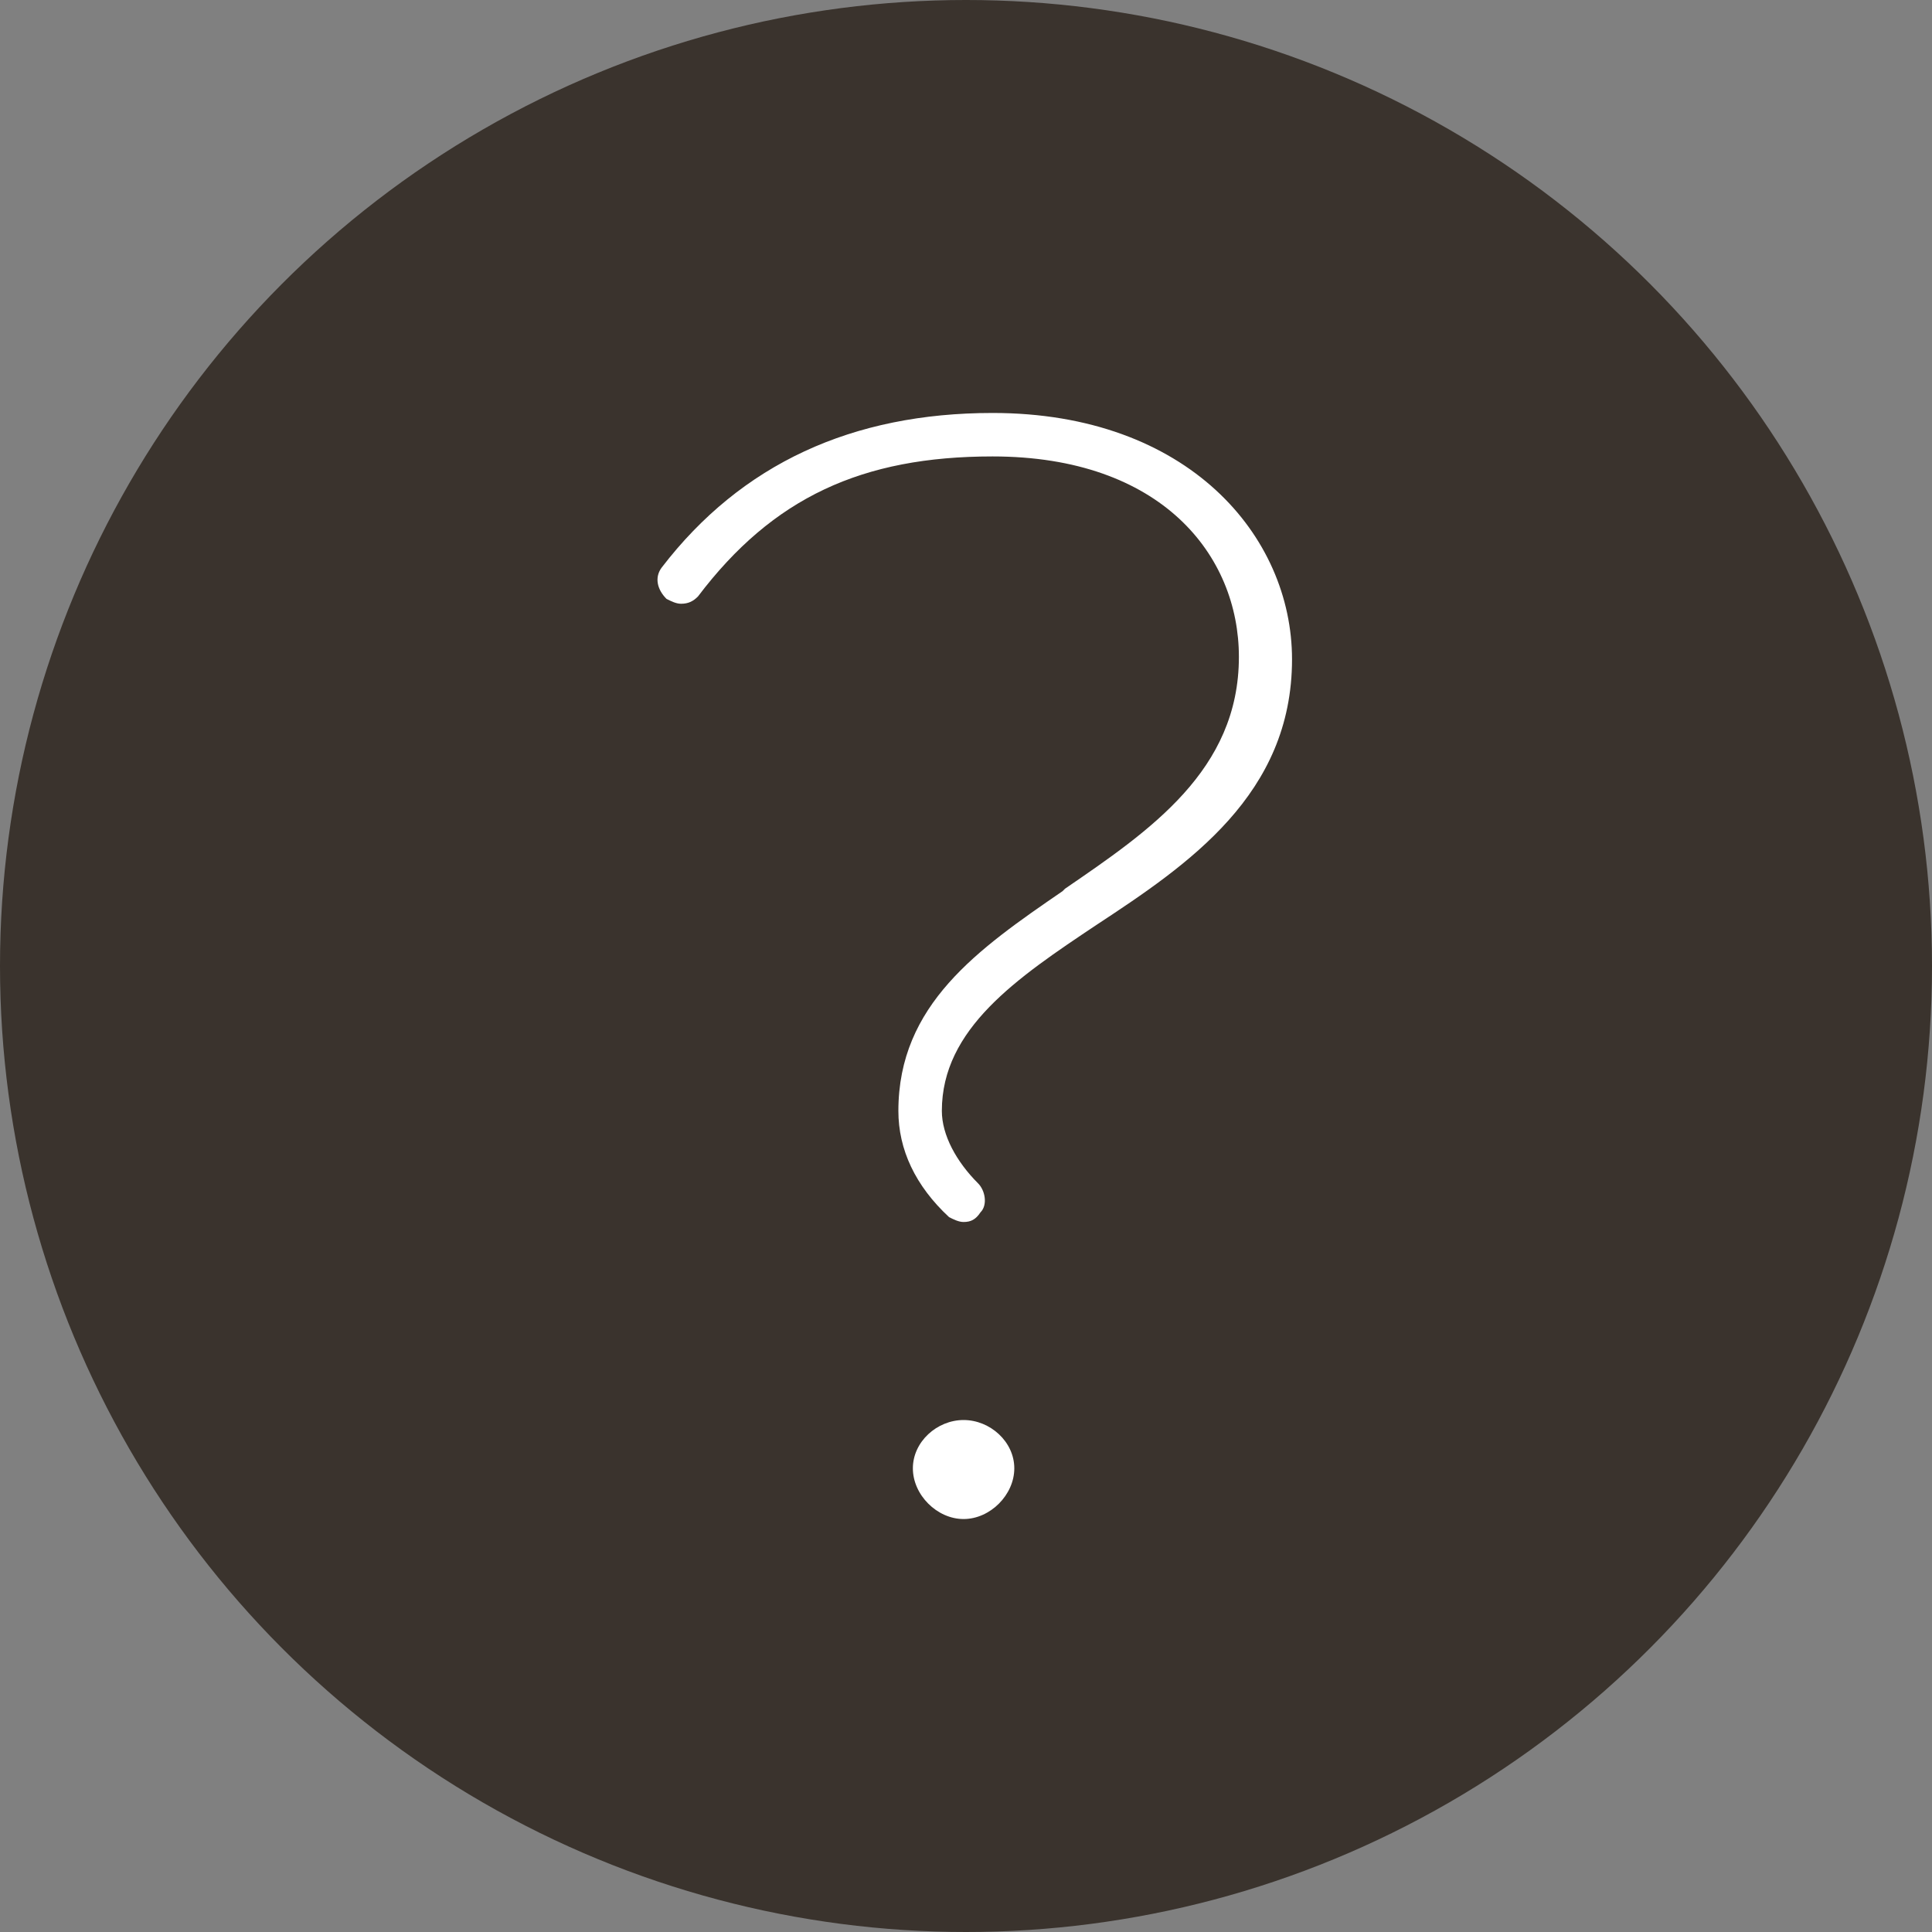
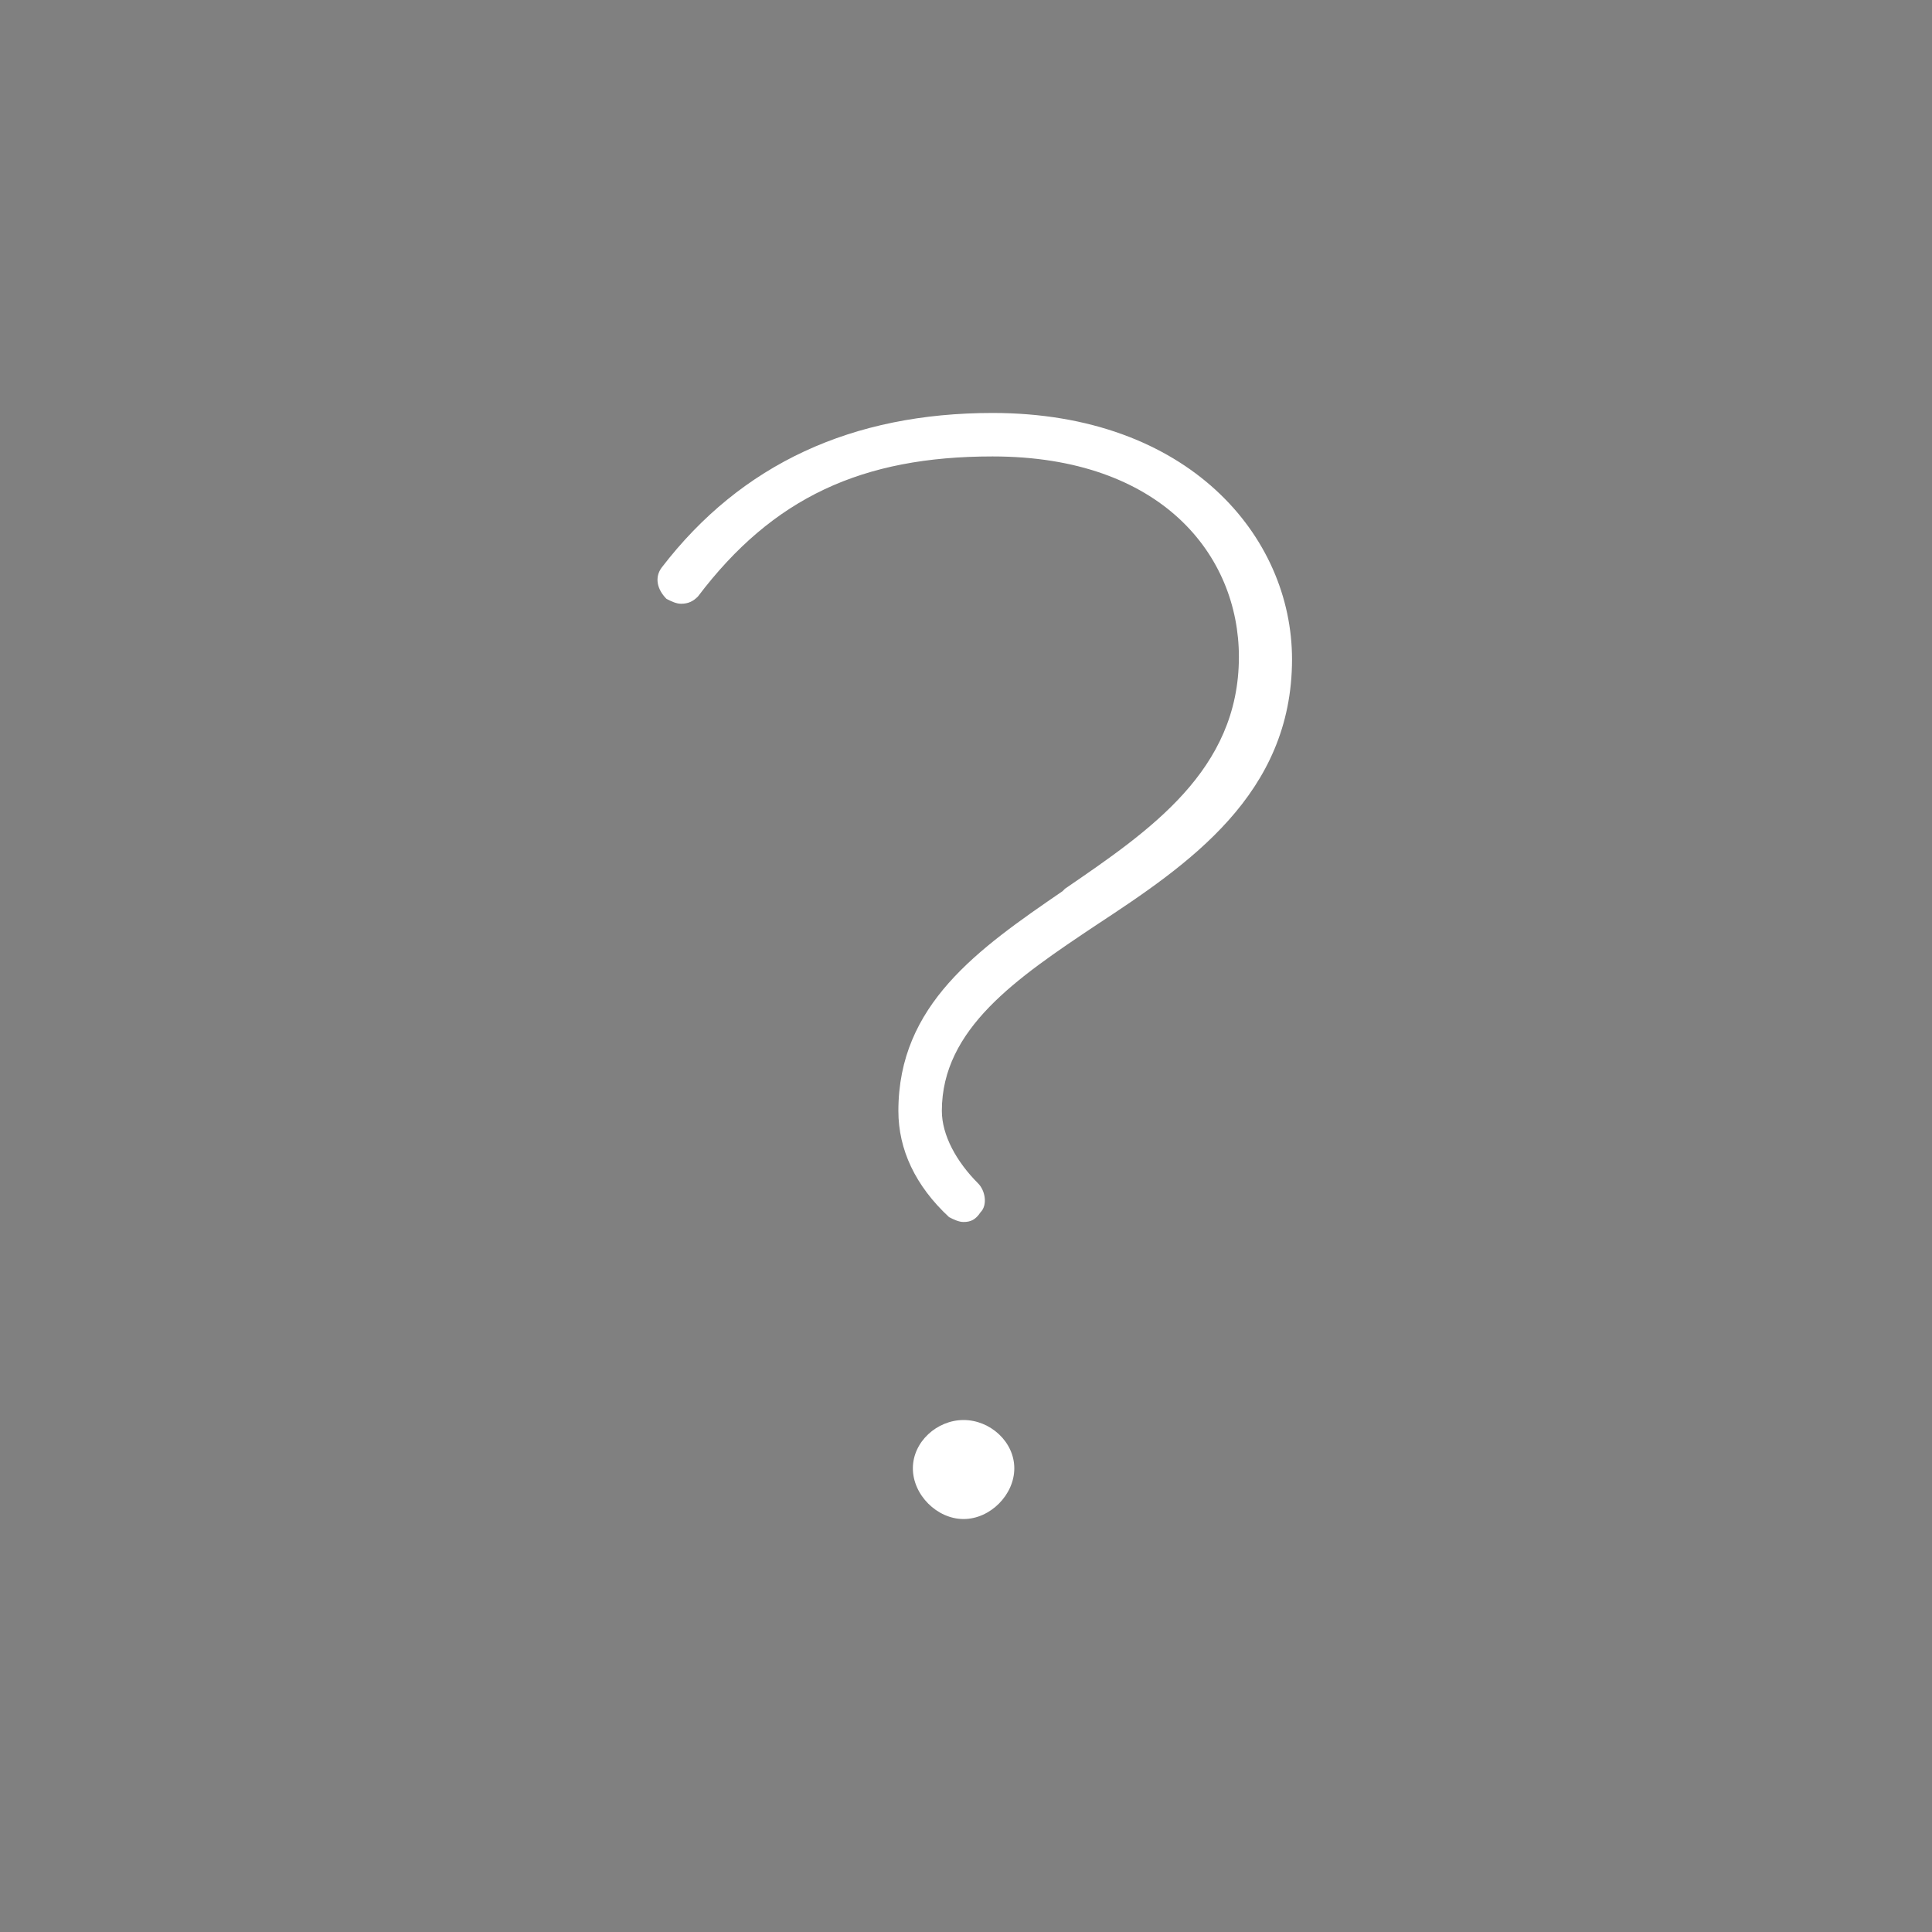
<svg xmlns="http://www.w3.org/2000/svg" version="1.1" x="0px" y="0px" viewBox="0 0 80 80" style="enable-background:new 0 0 80 80;" xml:space="preserve">
  <rect x="0" y="0" width="80" height="80" fill="#808080" stroke="none" />
  <style type="text/css">
	.st0{fill:#3A332D;}
	.st1{fill:#FFFFFF;}
</style>
  <g id="Kreis_grau">
-     <circle class="st0" cx="40" cy="40" r="40" />
-   </g>
+     </g>
  <g id="Frage">
    <path class="st1" d="M39.9,62.9c-1.1,0-2.1-1-2.1-2.1c0-1.1,1-2,2.1-2c1.1,0,2.1,0.9,2.1,2C42,61.9,41,62.9,39.9,62.9z M39.9,50.6   c-0.2,0-0.4-0.1-0.6-0.2c-1.4-1.3-2.1-2.8-2.1-4.4c0-4.4,3.3-6.7,6.8-9.1l0.1-0.1c3.5-2.4,7.2-4.9,7.2-9.6c0-4.2-3.2-8.3-10.2-8.3   c-5.4,0-9.1,1.7-12.2,5.8c-0.2,0.2-0.4,0.3-0.7,0.3c-0.2,0-0.4-0.1-0.6-0.2c-0.4-0.4-0.5-0.9-0.2-1.3c3.3-4.3,7.9-6.4,13.7-6.4   c8.1,0,12.4,5.1,12.4,10.2c0,5.6-4.3,8.5-8.1,11C42.1,40.5,39,42.6,39,46c0,1,0.6,2.1,1.5,3c0.3,0.3,0.4,0.9,0.1,1.2   C40.4,50.5,40.2,50.6,39.9,50.6z" />
  </g>
</svg>